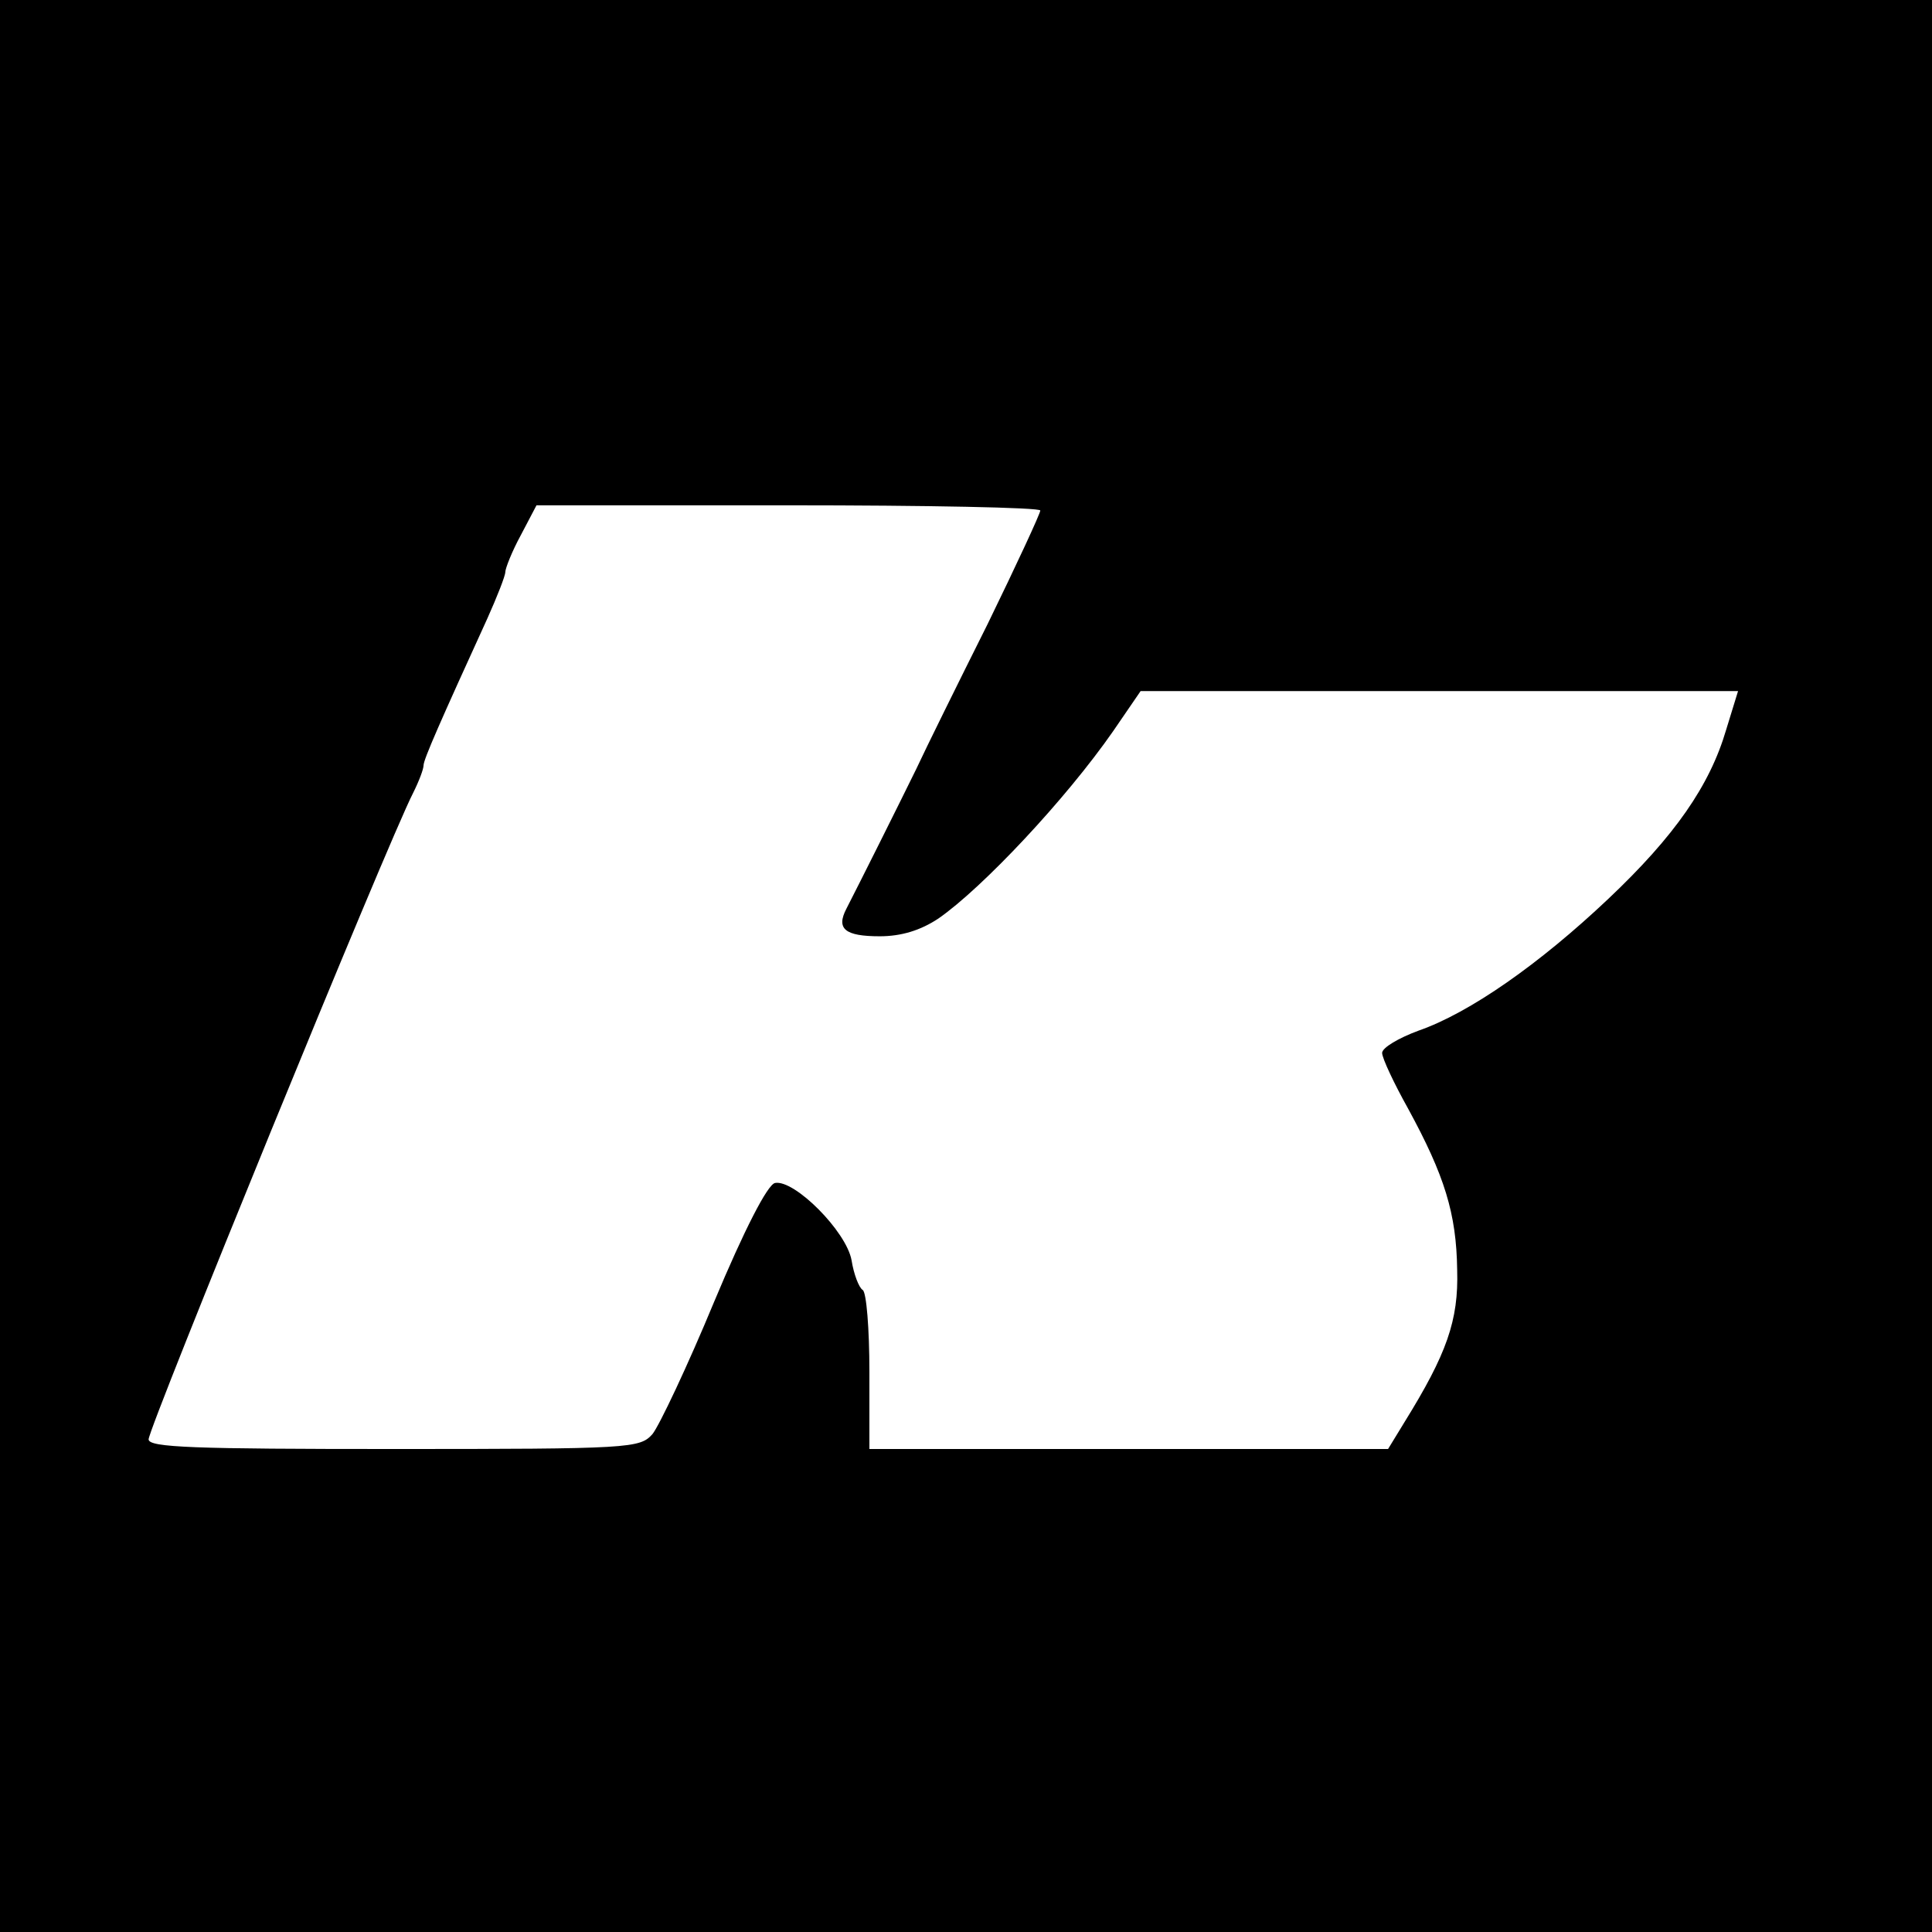
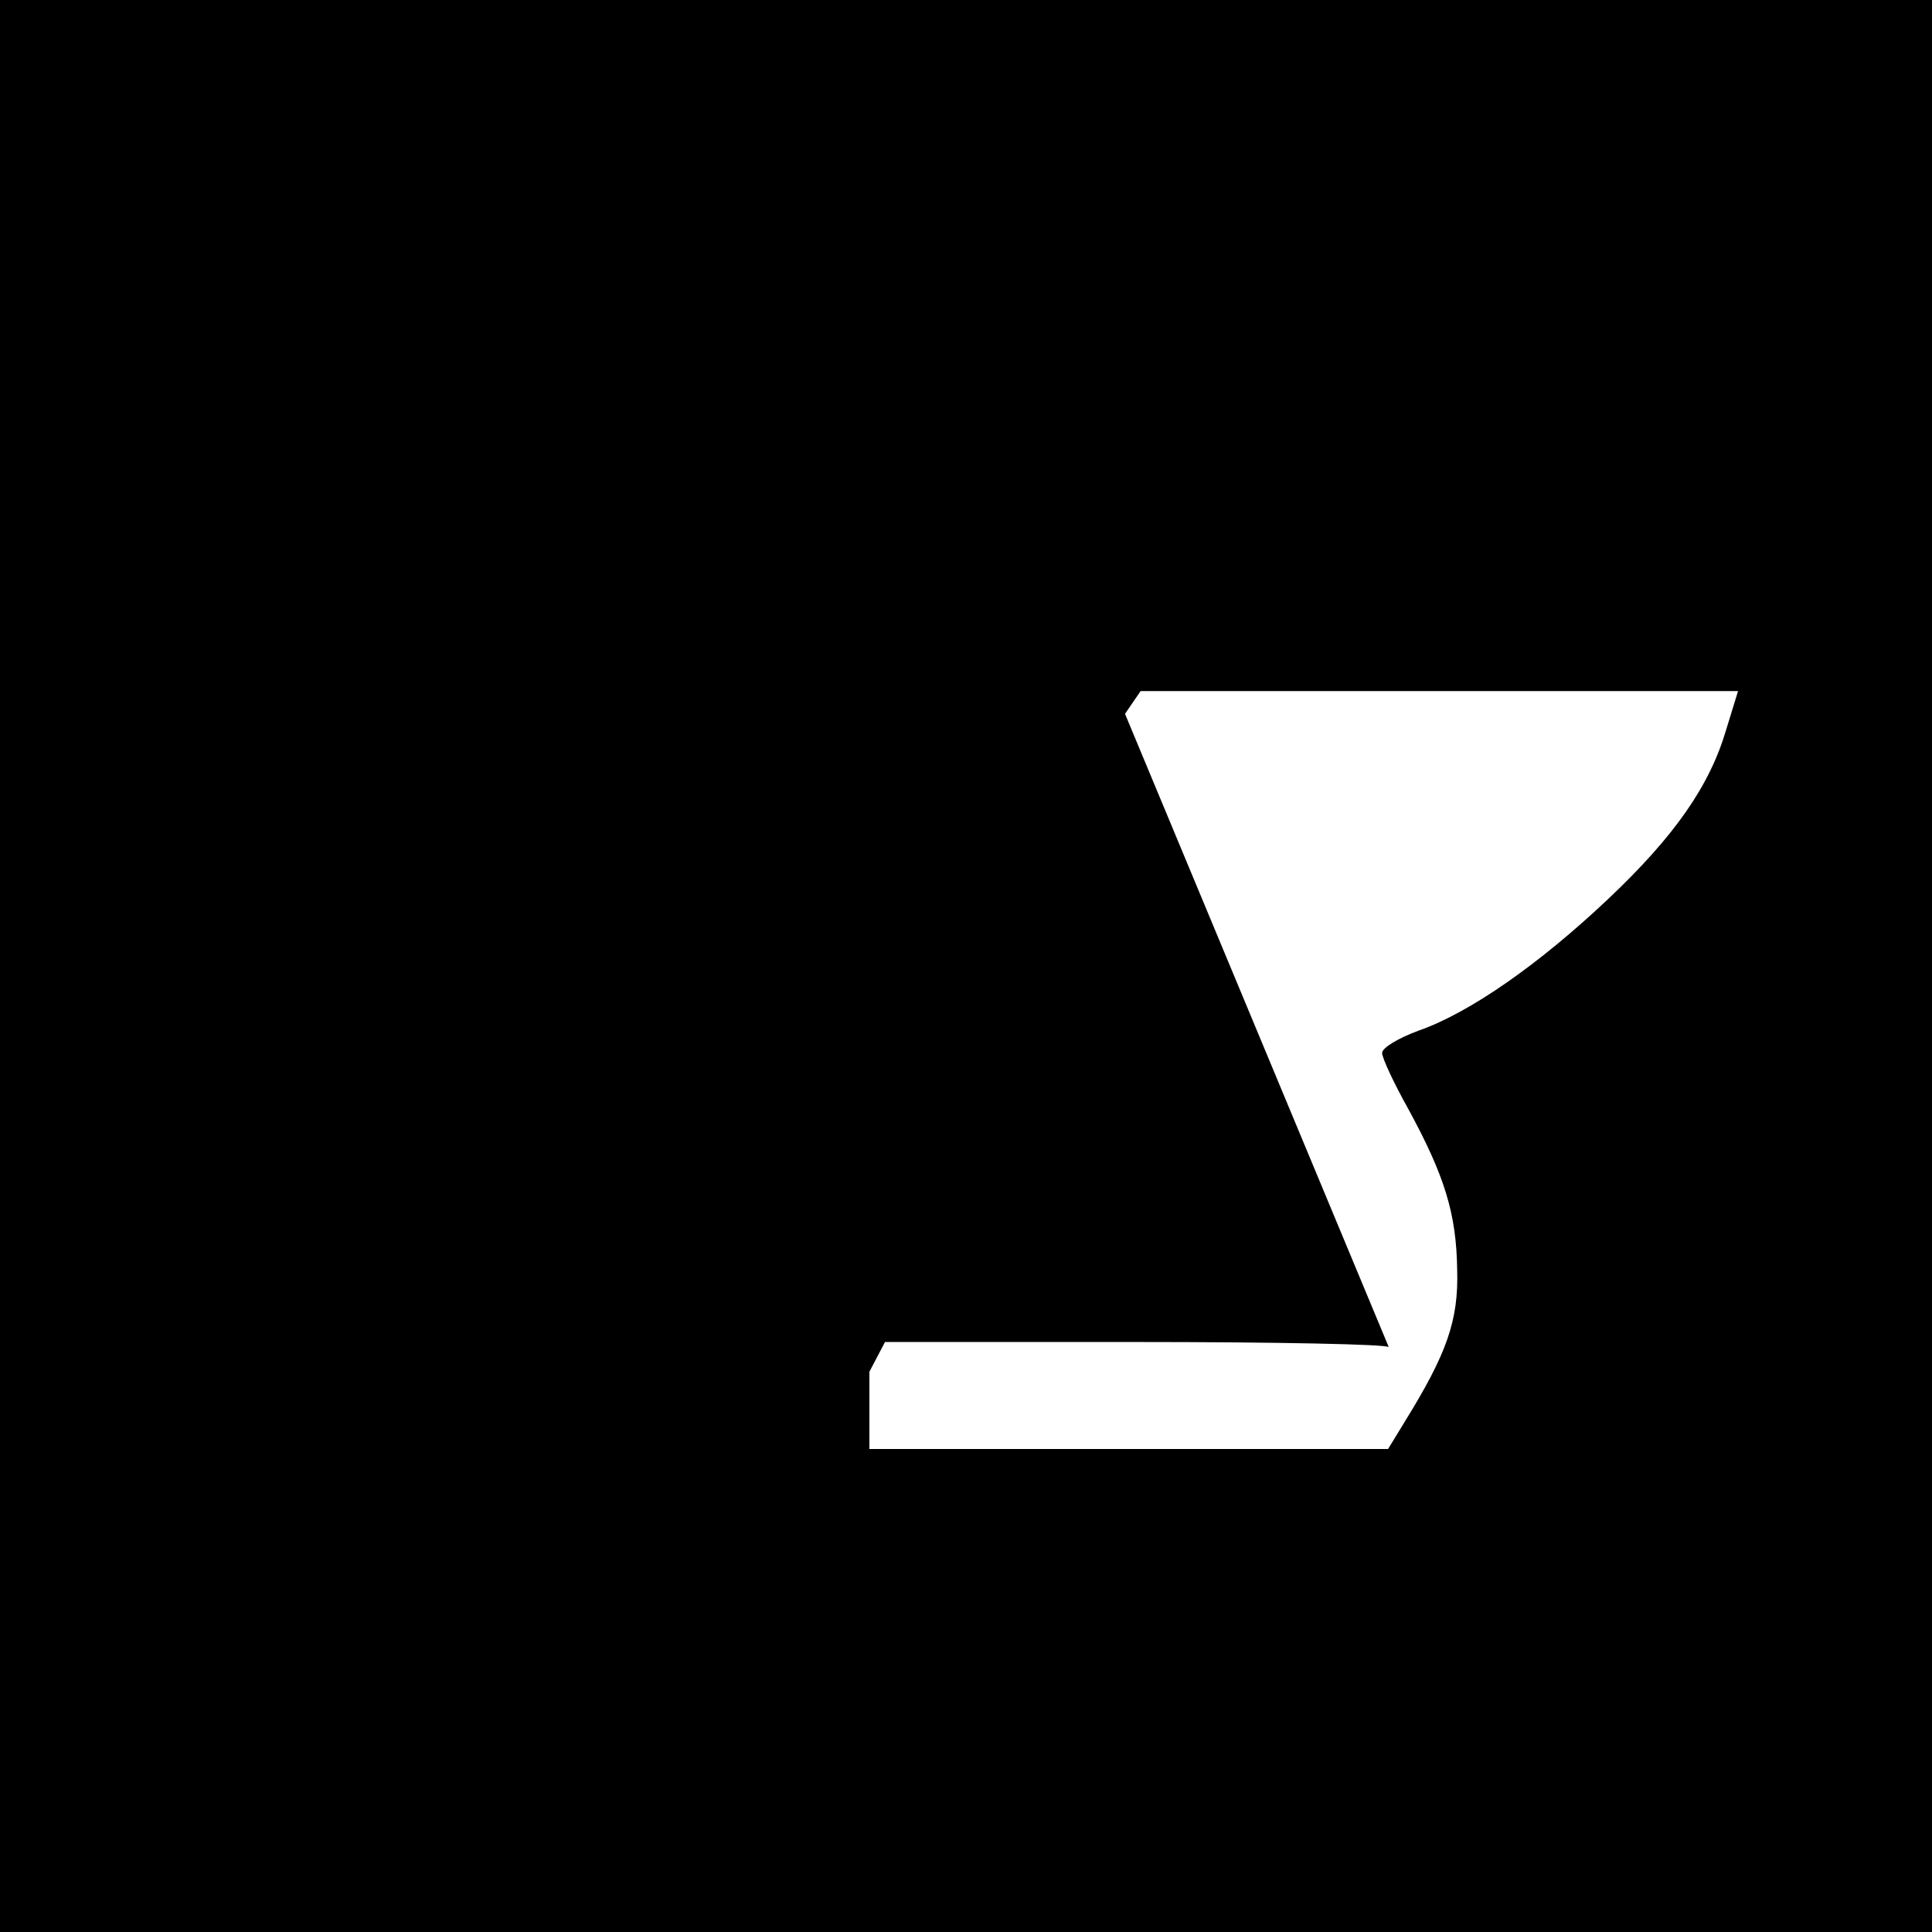
<svg xmlns="http://www.w3.org/2000/svg" version="1.0" width="260pt" height="260pt" viewBox="0 0 260 260" preserveAspectRatio="xMidYMid meet">
  <g transform="translate(0,260) scale(0.1,-0.1)" fill="#000000" stroke="none">
-     <path d="M0 1300 l0 -1300 1300 0 1300 0 0 1300 0 1300 -1300 0 -1300 0 0 -1300z m1400 613 c0 -4 -32 -73 -71 -153 -40 -80 -83 -167 -96 -195 -24 -49 -76 -153 -94 -188 -14 -27 -2 -37 45 -37 29 0 55 8 79 24 59 41 171 160 235 252 l37 54 402 0 402 0 -16 -52 c-22 -75 -69 -143 -159 -228 -92 -87 -186 -153 -255 -177 -27 -10 -49 -23 -49 -30 0 -7 16 -41 35 -75 49 -90 65 -141 66 -217 2 -68 -14 -113 -71 -205 l-22 -36 -349 0 -349 0 0 104 c0 58 -4 107 -9 110 -5 3 -12 21 -15 40 -7 39 -77 109 -103 104 -10 -2 -41 -62 -82 -160 -36 -87 -74 -167 -83 -178 -17 -19 -29 -20 -348 -20 -269 0 -330 2 -330 13 0 16 322 804 356 870 8 16 14 32 14 37 0 8 23 60 86 198 13 29 24 57 24 62 0 5 9 28 21 50 l21 40 339 0 c186 0 339 -3 339 -7z" />
+     <path d="M0 1300 l0 -1300 1300 0 1300 0 0 1300 0 1300 -1300 0 -1300 0 0 -1300z m1400 613 c0 -4 -32 -73 -71 -153 -40 -80 -83 -167 -96 -195 -24 -49 -76 -153 -94 -188 -14 -27 -2 -37 45 -37 29 0 55 8 79 24 59 41 171 160 235 252 l37 54 402 0 402 0 -16 -52 c-22 -75 -69 -143 -159 -228 -92 -87 -186 -153 -255 -177 -27 -10 -49 -23 -49 -30 0 -7 16 -41 35 -75 49 -90 65 -141 66 -217 2 -68 -14 -113 -71 -205 l-22 -36 -349 0 -349 0 0 104 l21 40 339 0 c186 0 339 -3 339 -7z" />
  </g>
</svg>